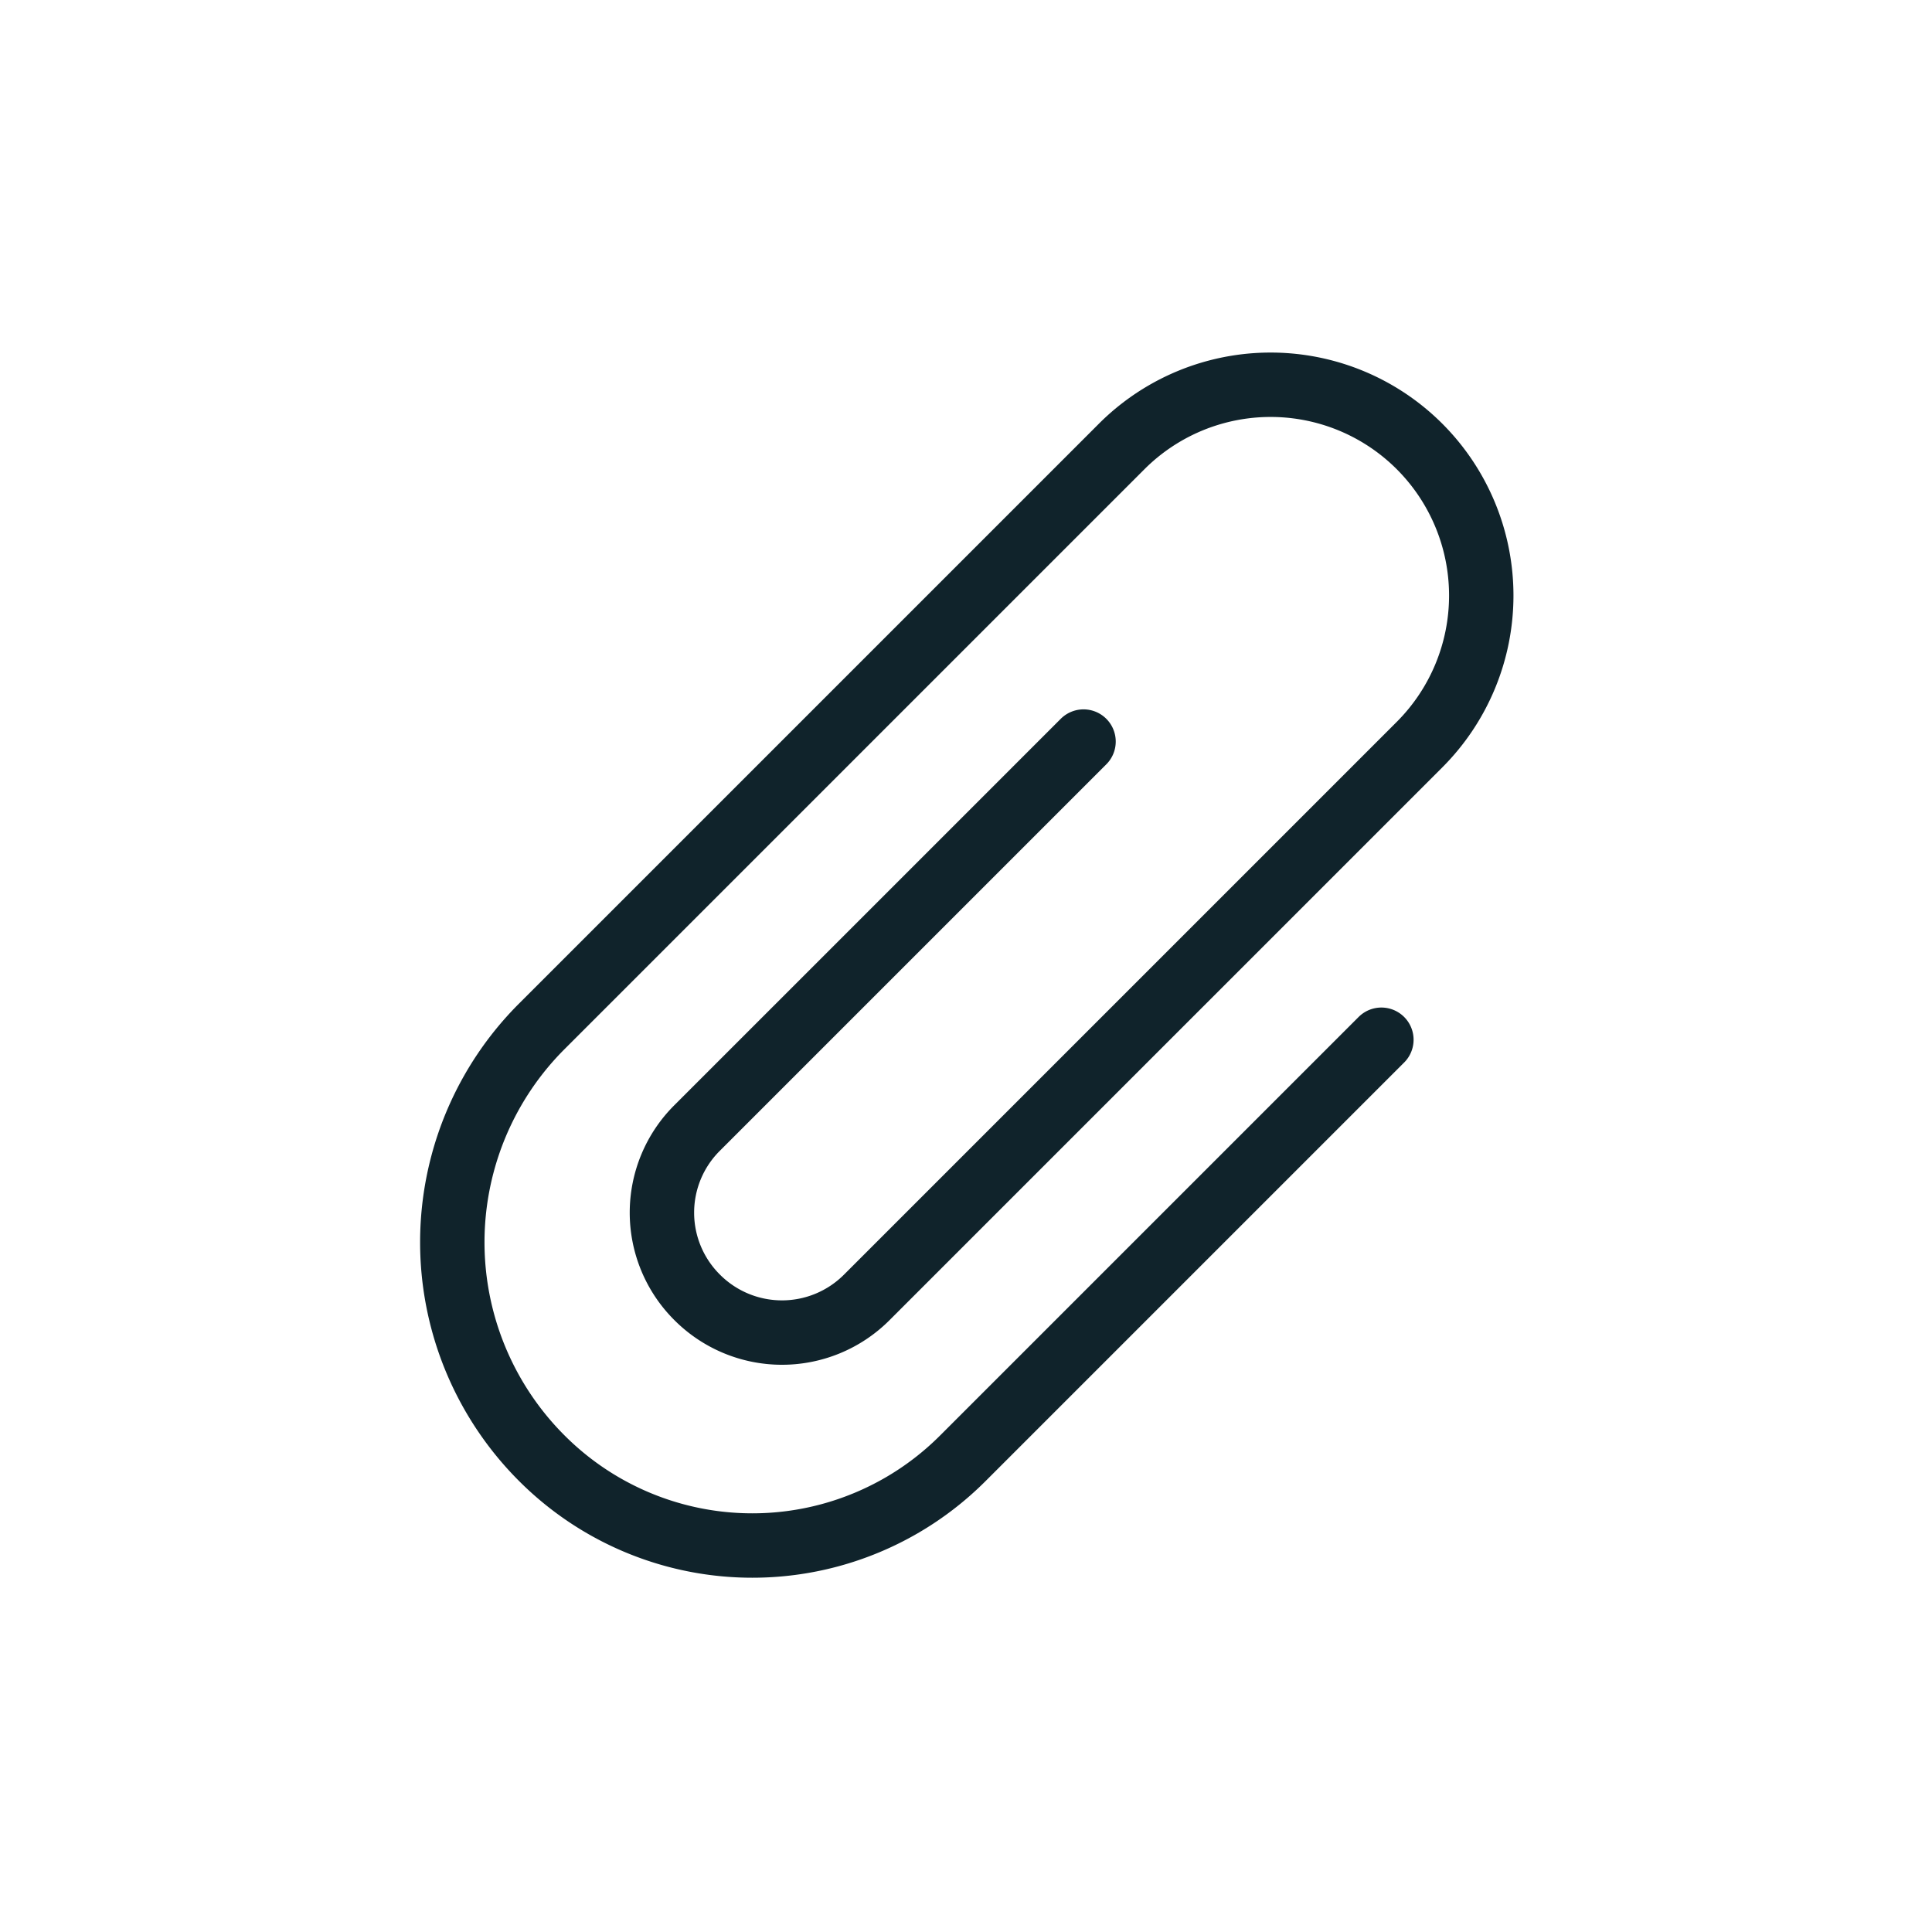
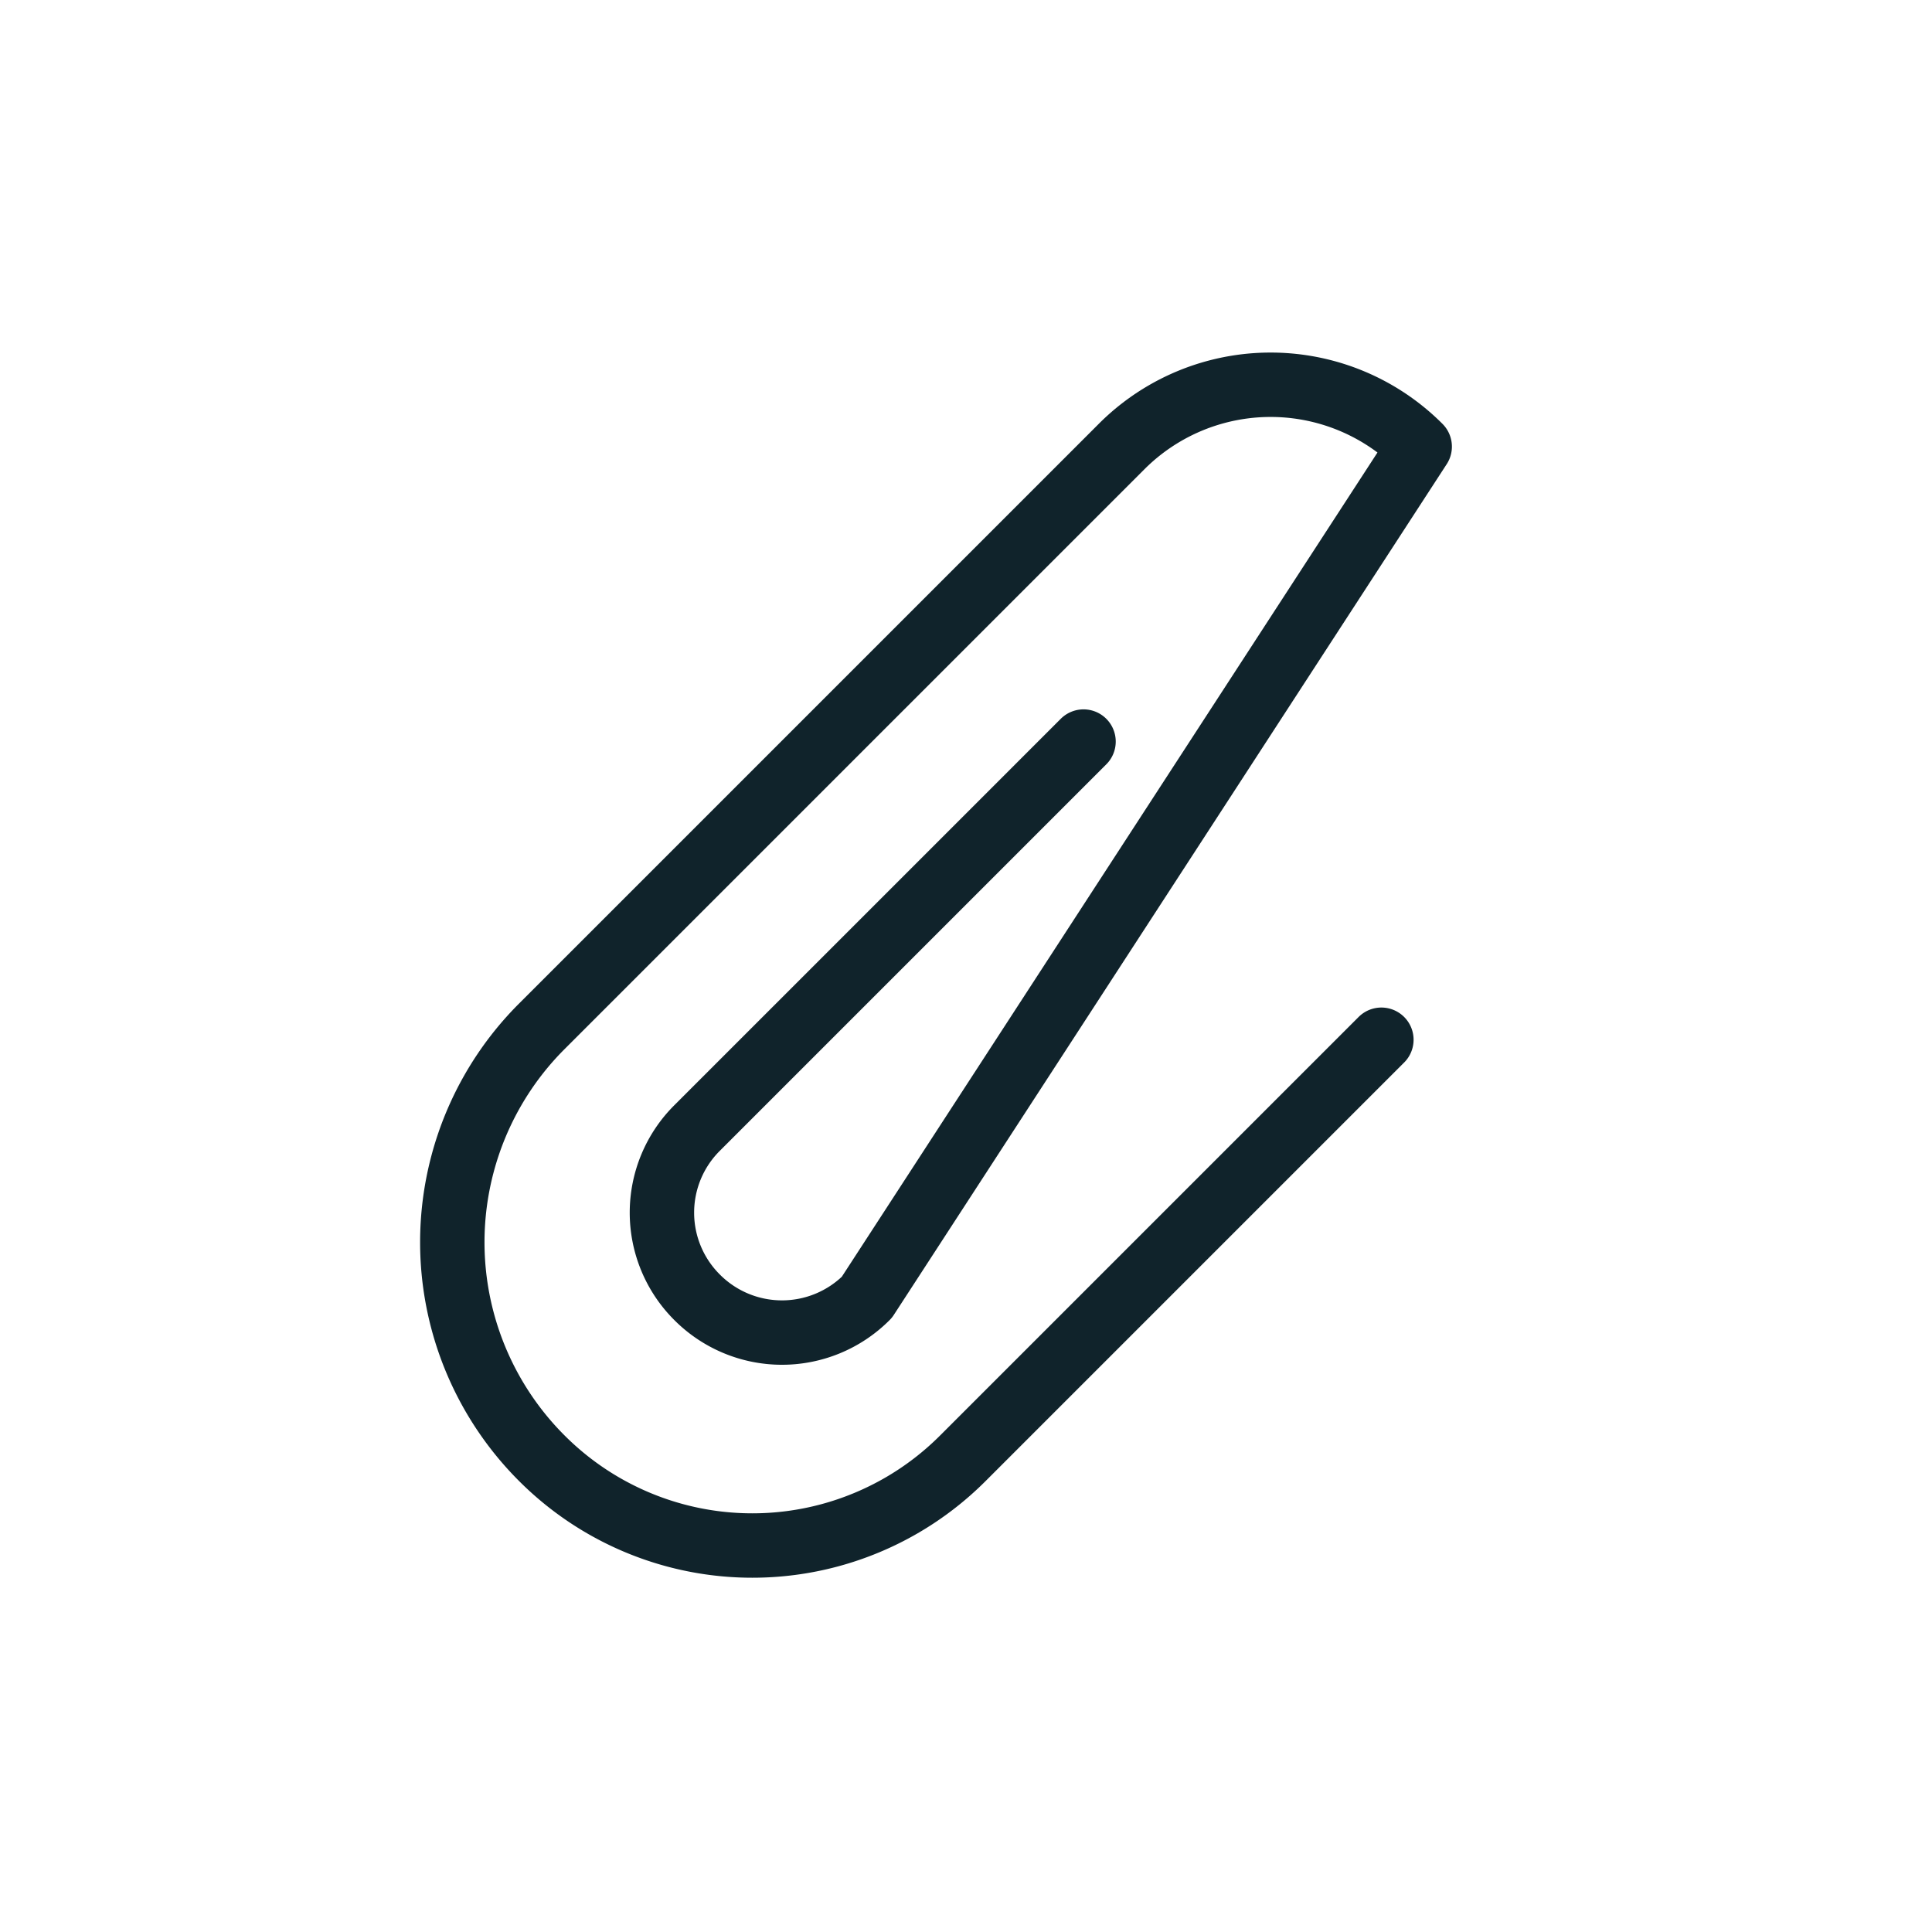
<svg xmlns="http://www.w3.org/2000/svg" viewBox="0 0 60 60">
  <defs>
    <style>.cls-1,.cls-2{fill:none;}.cls-2{stroke:#10232b;stroke-linecap:round;stroke-linejoin:round;stroke-width:2px;}</style>
  </defs>
  <g id="Layer_2" data-name="Layer 2">
    <g id="Icons_dark" data-name="Icons dark">
-       <rect class="cls-1" width="60" height="60" rx="11.48" />
-       <path class="cls-2" d="M42.9,32.29l-13,13a9.24,9.24,0,0,1-13.07,0h0a9.48,9.48,0,0,1,0-13.42l18-18a6.54,6.54,0,0,1,9.26,0h0a6.55,6.55,0,0,1,0,9.25L26.92,40.29a3.72,3.72,0,0,1-5.27,0h0a3.71,3.71,0,0,1,0-5.26l12-12" />
+       <path class="cls-2" d="M42.9,32.29l-13,13a9.24,9.24,0,0,1-13.07,0h0a9.48,9.48,0,0,1,0-13.42l18-18a6.54,6.54,0,0,1,9.26,0h0L26.92,40.29a3.72,3.72,0,0,1-5.27,0h0a3.71,3.71,0,0,1,0-5.26l12-12" />
    </g>
  </g>
</svg>